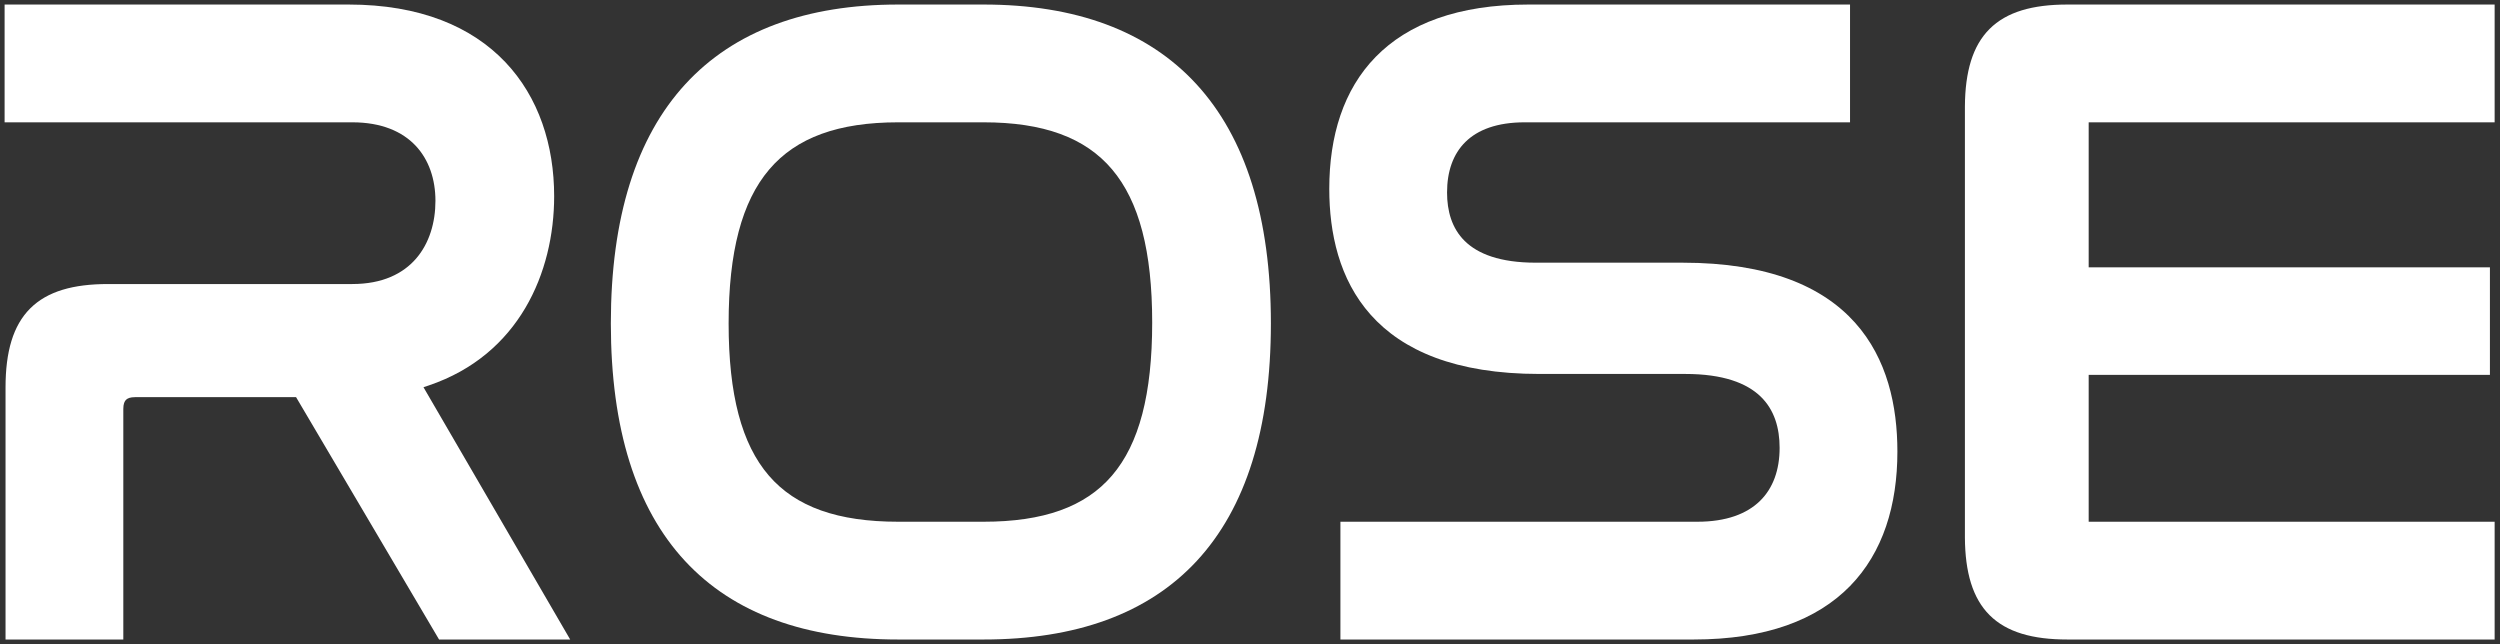
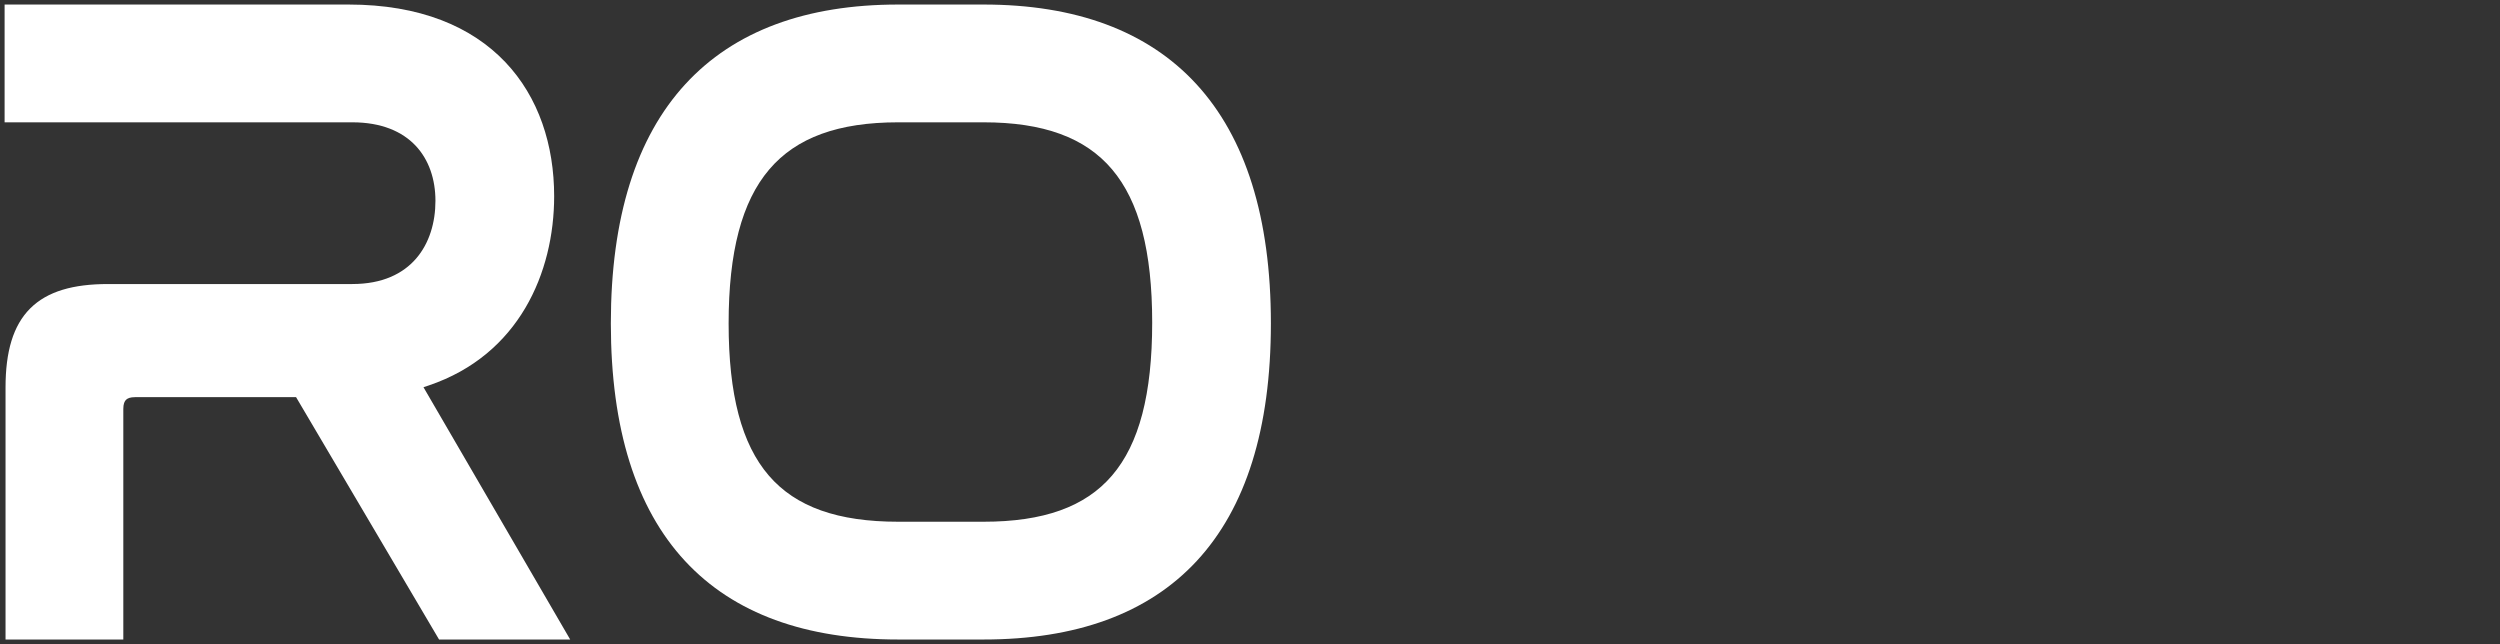
<svg xmlns="http://www.w3.org/2000/svg" width="163" height="42" viewBox="0 0 163 42" fill="none">
  <rect x="0" y="0" width="163" height="42" fill="#333333" stroke="none" />
  <path d="M28.343 25.313L28.343 25.313C28.34 25.314 28.338 25.315 28.335 25.316C28.338 25.315 28.34 25.314 28.343 25.313Z" fill="white" />
-   <path d="M127.812 34.987C127.812 35.01 127.812 35.032 127.812 35.055C127.812 35.044 127.812 35.034 127.812 35.023C127.812 35.011 127.812 34.999 127.812 34.987Z" fill="white" />
+   <path d="M127.812 34.987C127.812 35.01 127.812 35.032 127.812 35.055C127.812 35.044 127.812 35.034 127.812 35.023Z" fill="white" />
  <path d="M27.611 25.247L37.176 41.696H28.627L19.304 25.895H8.801C8.502 25.895 8.325 25.964 8.222 26.063C8.121 26.16 8.04 26.333 8.04 26.657V41.696H0.361V25.265C0.361 22.934 0.85 21.229 1.968 20.111C3.086 18.993 4.776 18.519 7.046 18.519H22.968C24.93 18.519 26.274 17.848 27.132 16.856C27.995 15.857 28.391 14.502 28.391 13.096C28.391 11.695 27.968 10.419 27.095 9.496C26.224 8.576 24.877 7.975 22.968 7.975H0.3V0.296H22.726C27.384 0.296 30.744 1.738 32.939 4.042C35.131 6.343 36.131 9.472 36.131 12.793C36.131 17.77 33.839 23.139 27.959 25.13L27.611 25.247Z" fill="white" />
-   <path d="M128.112 6.941L128.112 6.94V6.94C128.127 4.661 128.618 2.989 129.719 1.888C130.837 0.771 132.527 0.296 134.797 0.296H162.65V7.976H136.182V17.43H162.343V24.443H136.182V34.017H162.65V41.696H134.797C132.527 41.696 130.837 41.222 129.719 40.105C128.618 39.003 128.127 37.331 128.112 35.053V35.052L128.112 35.052C128.112 35.038 128.112 35.024 128.112 35.01L128.112 34.987V7.006L128.112 6.99L128.112 6.978C128.112 6.966 128.112 6.953 128.112 6.941Z" fill="white" />
-   <path d="M120.622 0.296V7.975H99.408C97.608 7.975 96.352 8.461 95.547 9.253C94.741 10.045 94.348 11.178 94.348 12.551C94.348 13.749 94.654 14.88 95.501 15.713C96.349 16.546 97.783 17.127 100.134 17.127H109.7C115.318 17.127 118.838 18.685 120.947 21.037C123.052 23.384 123.71 26.472 123.71 29.442C123.71 32.938 122.774 36.011 120.622 38.211C118.468 40.411 115.135 41.696 110.426 41.696H87.395V34.017H110.668C112.558 34.017 113.89 33.501 114.749 32.663C115.608 31.826 116.031 30.631 116.031 29.2C116.031 27.912 115.695 26.722 114.789 25.851C113.881 24.978 112.355 24.382 109.881 24.382H100.376C94.878 24.382 91.434 22.838 89.37 20.524C87.311 18.215 86.669 15.188 86.669 12.309C86.669 8.873 87.589 5.86 89.696 3.707C91.805 1.551 95.061 0.296 99.65 0.296H120.622Z" fill="white" />
  <path fill-rule="evenodd" clip-rule="evenodd" d="M58.56 0.296H64.129C70.113 0.296 74.811 2.007 78.009 5.491C81.203 8.971 82.862 14.177 82.862 21.087C82.862 27.967 81.218 33.128 78.031 36.571C74.84 40.017 70.142 41.696 64.129 41.696H58.56C52.547 41.696 47.85 40.017 44.659 36.571C41.471 33.128 39.827 27.967 39.827 21.087C39.827 14.177 41.486 8.971 44.681 5.491C47.878 2.007 52.576 0.296 58.56 0.296ZM64.129 7.975H58.56C54.667 7.975 51.928 8.963 50.152 11.052C48.367 13.152 47.506 16.418 47.506 21.087C47.506 25.727 48.352 28.947 50.128 31.008C51.895 33.059 54.634 34.017 58.56 34.017H64.129C68.024 34.017 70.748 33.059 72.508 31.001C74.277 28.932 75.123 25.697 75.123 21.027C75.123 16.387 74.277 13.136 72.507 11.044C70.746 8.963 68.022 7.975 64.129 7.975Z" fill="white" />
</svg>